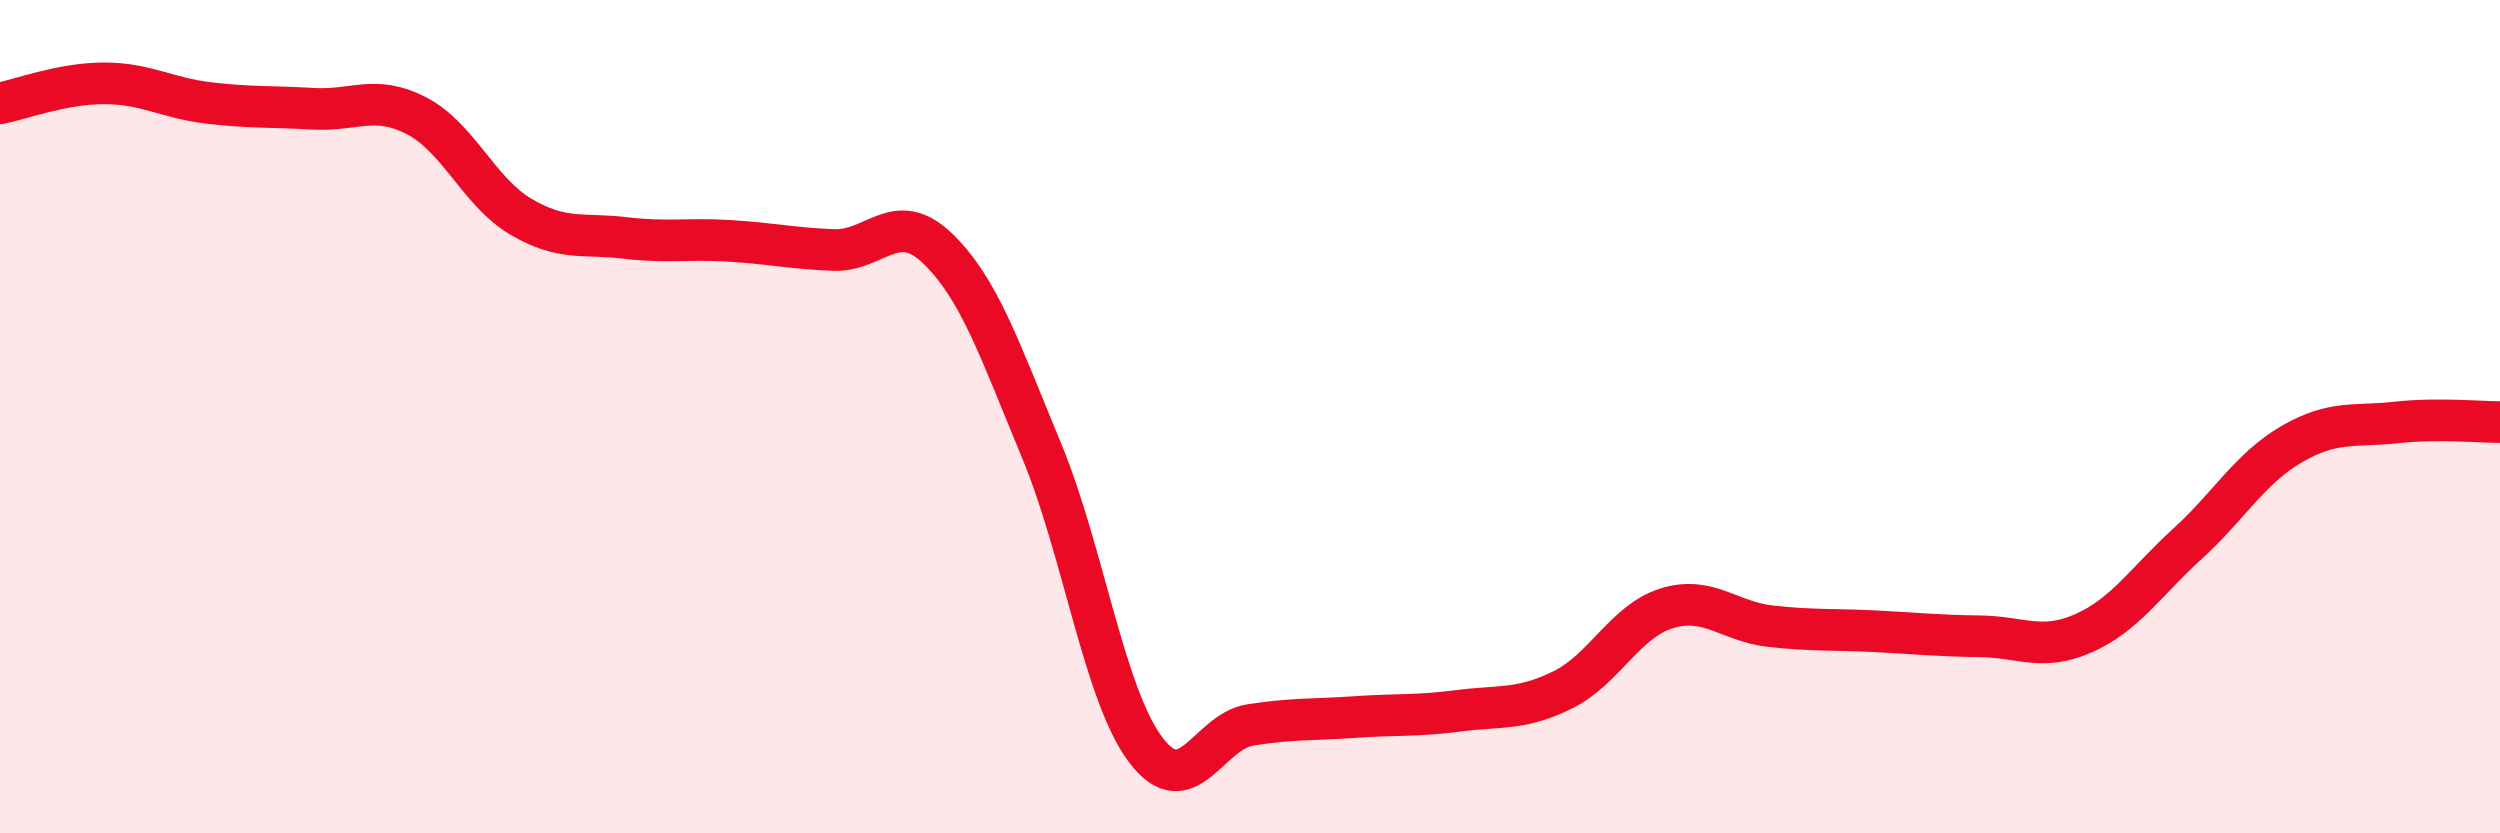
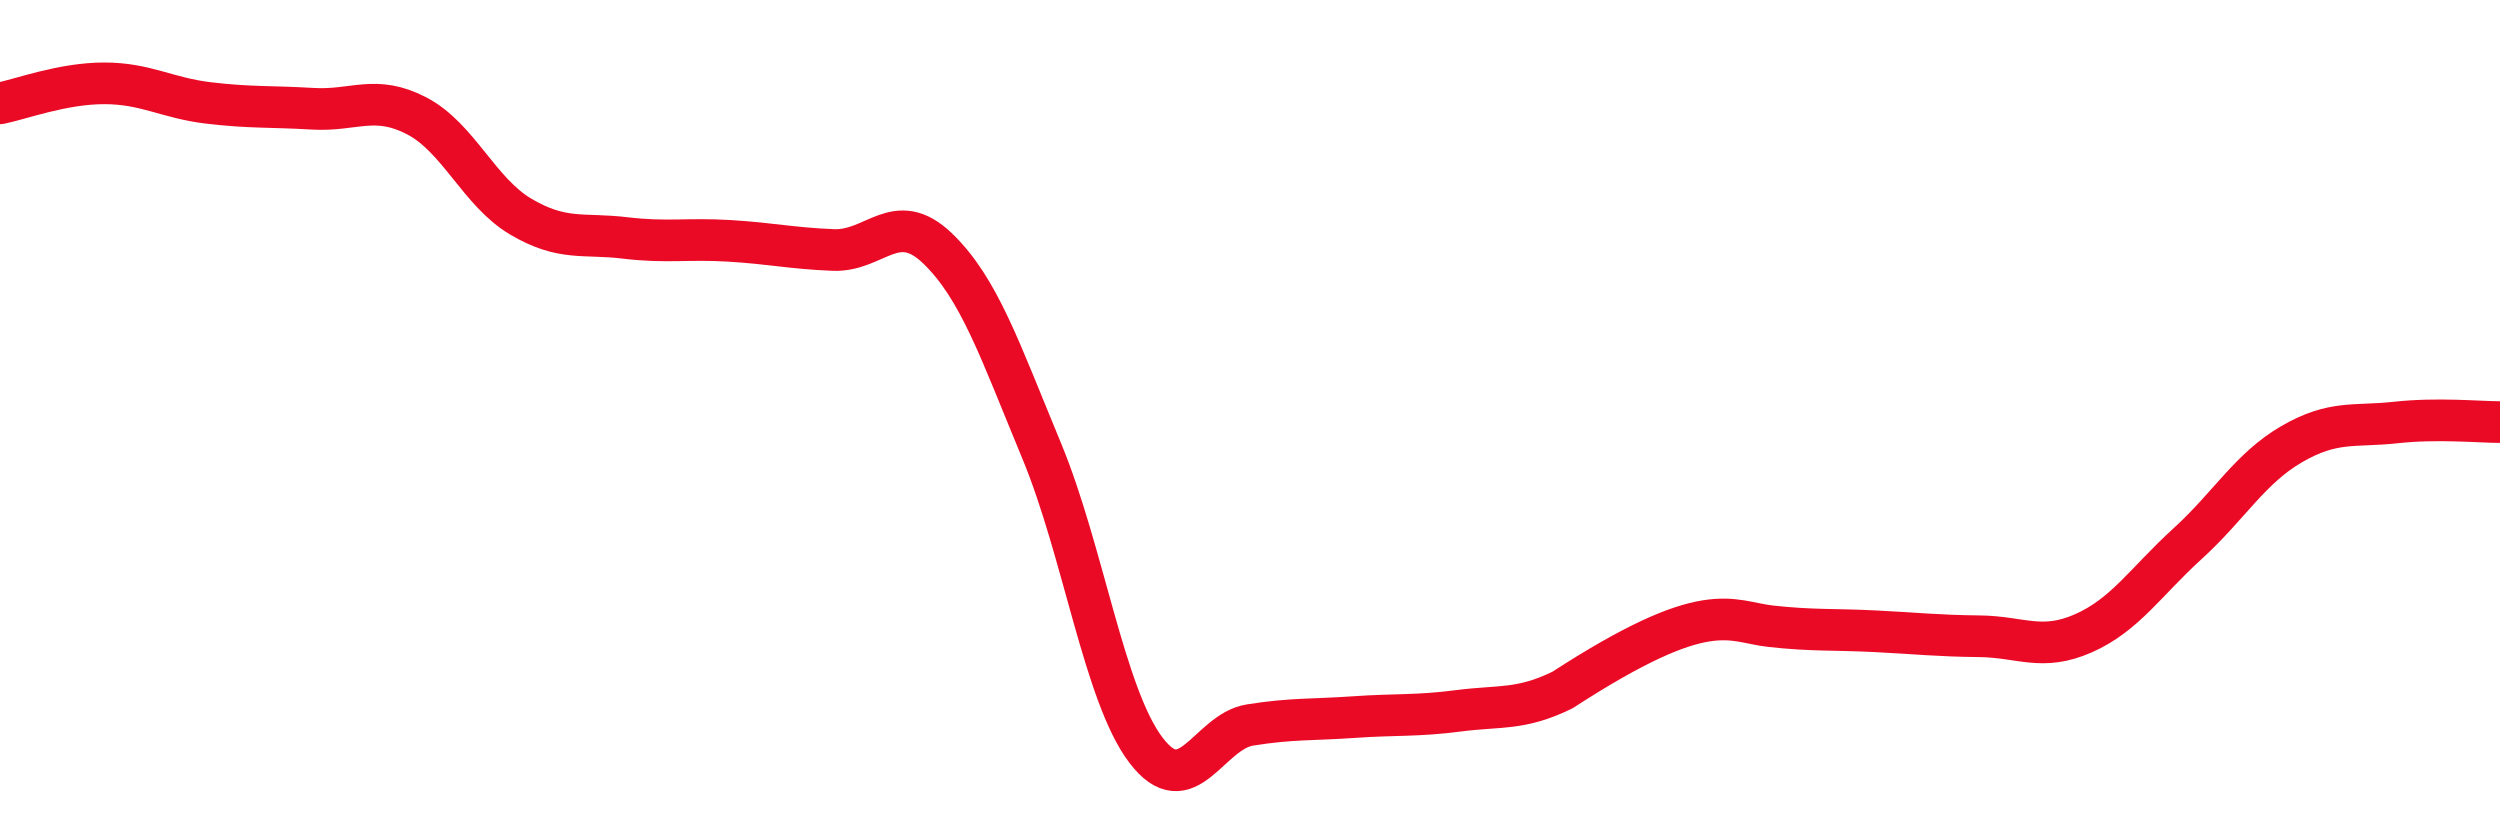
<svg xmlns="http://www.w3.org/2000/svg" width="60" height="20" viewBox="0 0 60 20">
-   <path d="M 0,2.48 C 0.5,2.38 1.5,2 2.5,2 C 3.5,2 4,2.35 5,2.47 C 6,2.59 6.5,2.55 7.5,2.61 C 8.5,2.67 9,2.26 10,2.78 C 11,3.3 11.5,4.61 12.5,5.2 C 13.5,5.79 14,5.59 15,5.71 C 16,5.83 16.5,5.72 17.5,5.78 C 18.5,5.84 19,5.96 20,6 C 21,6.04 21.5,5 22.5,5.96 C 23.5,6.92 24,8.41 25,10.82 C 26,13.23 26.5,16.68 27.5,18 C 28.5,19.32 29,17.56 30,17.4 C 31,17.24 31.5,17.28 32.5,17.21 C 33.5,17.14 34,17.19 35,17.06 C 36,16.93 36.5,17.05 37.5,16.56 C 38.5,16.07 39,14.91 40,14.6 C 41,14.29 41.5,14.92 42.5,15.03 C 43.5,15.14 44,15.1 45,15.15 C 46,15.2 46.5,15.26 47.5,15.27 C 48.5,15.28 49,15.64 50,15.2 C 51,14.76 51.5,13.96 52.5,13.05 C 53.5,12.14 54,11.24 55,10.66 C 56,10.08 56.5,10.25 57.5,10.14 C 58.5,10.03 59.5,10.13 60,10.13L60 20L0 20Z" fill="#EB0A25" opacity="0.1" stroke-linecap="round" stroke-linejoin="round" />
-   <path d="M 0,2.48 C 0.5,2.38 1.5,2 2.5,2 C 3.5,2 4,2.35 5,2.47 C 6,2.59 6.5,2.55 7.5,2.61 C 8.5,2.67 9,2.26 10,2.78 C 11,3.3 11.5,4.61 12.5,5.2 C 13.5,5.79 14,5.59 15,5.71 C 16,5.83 16.5,5.72 17.5,5.78 C 18.5,5.84 19,5.96 20,6 C 21,6.04 21.5,5 22.5,5.96 C 23.5,6.92 24,8.41 25,10.82 C 26,13.23 26.5,16.68 27.5,18 C 28.5,19.32 29,17.56 30,17.4 C 31,17.24 31.5,17.28 32.5,17.21 C 33.5,17.14 34,17.19 35,17.06 C 36,16.93 36.5,17.05 37.5,16.56 C 38.5,16.07 39,14.91 40,14.6 C 41,14.29 41.5,14.92 42.5,15.03 C 43.5,15.14 44,15.1 45,15.15 C 46,15.2 46.5,15.26 47.5,15.27 C 48.5,15.28 49,15.64 50,15.2 C 51,14.76 51.5,13.96 52.5,13.05 C 53.5,12.14 54,11.24 55,10.66 C 56,10.08 56.5,10.25 57.5,10.14 C 58.5,10.03 59.5,10.13 60,10.13" stroke="#EB0A25" stroke-width="1" fill="none" stroke-linecap="round" stroke-linejoin="round" />
+   <path d="M 0,2.48 C 0.5,2.38 1.5,2 2.5,2 C 3.5,2 4,2.35 5,2.47 C 6,2.59 6.5,2.55 7.5,2.61 C 8.5,2.67 9,2.26 10,2.78 C 11,3.3 11.5,4.61 12.5,5.2 C 13.5,5.79 14,5.59 15,5.71 C 16,5.83 16.5,5.72 17.5,5.78 C 18.5,5.84 19,5.96 20,6 C 21,6.04 21.5,5 22.5,5.96 C 23.5,6.92 24,8.41 25,10.82 C 26,13.23 26.5,16.68 27.5,18 C 28.5,19.32 29,17.56 30,17.4 C 31,17.24 31.5,17.28 32.5,17.21 C 33.5,17.14 34,17.19 35,17.06 C 36,16.93 36.5,17.05 37.5,16.56 C 41,14.29 41.5,14.92 42.5,15.03 C 43.5,15.14 44,15.1 45,15.15 C 46,15.2 46.5,15.26 47.5,15.27 C 48.5,15.28 49,15.64 50,15.2 C 51,14.76 51.5,13.96 52.5,13.05 C 53.5,12.14 54,11.24 55,10.66 C 56,10.08 56.5,10.25 57.5,10.14 C 58.5,10.03 59.5,10.13 60,10.13" stroke="#EB0A25" stroke-width="1" fill="none" stroke-linecap="round" stroke-linejoin="round" />
</svg>